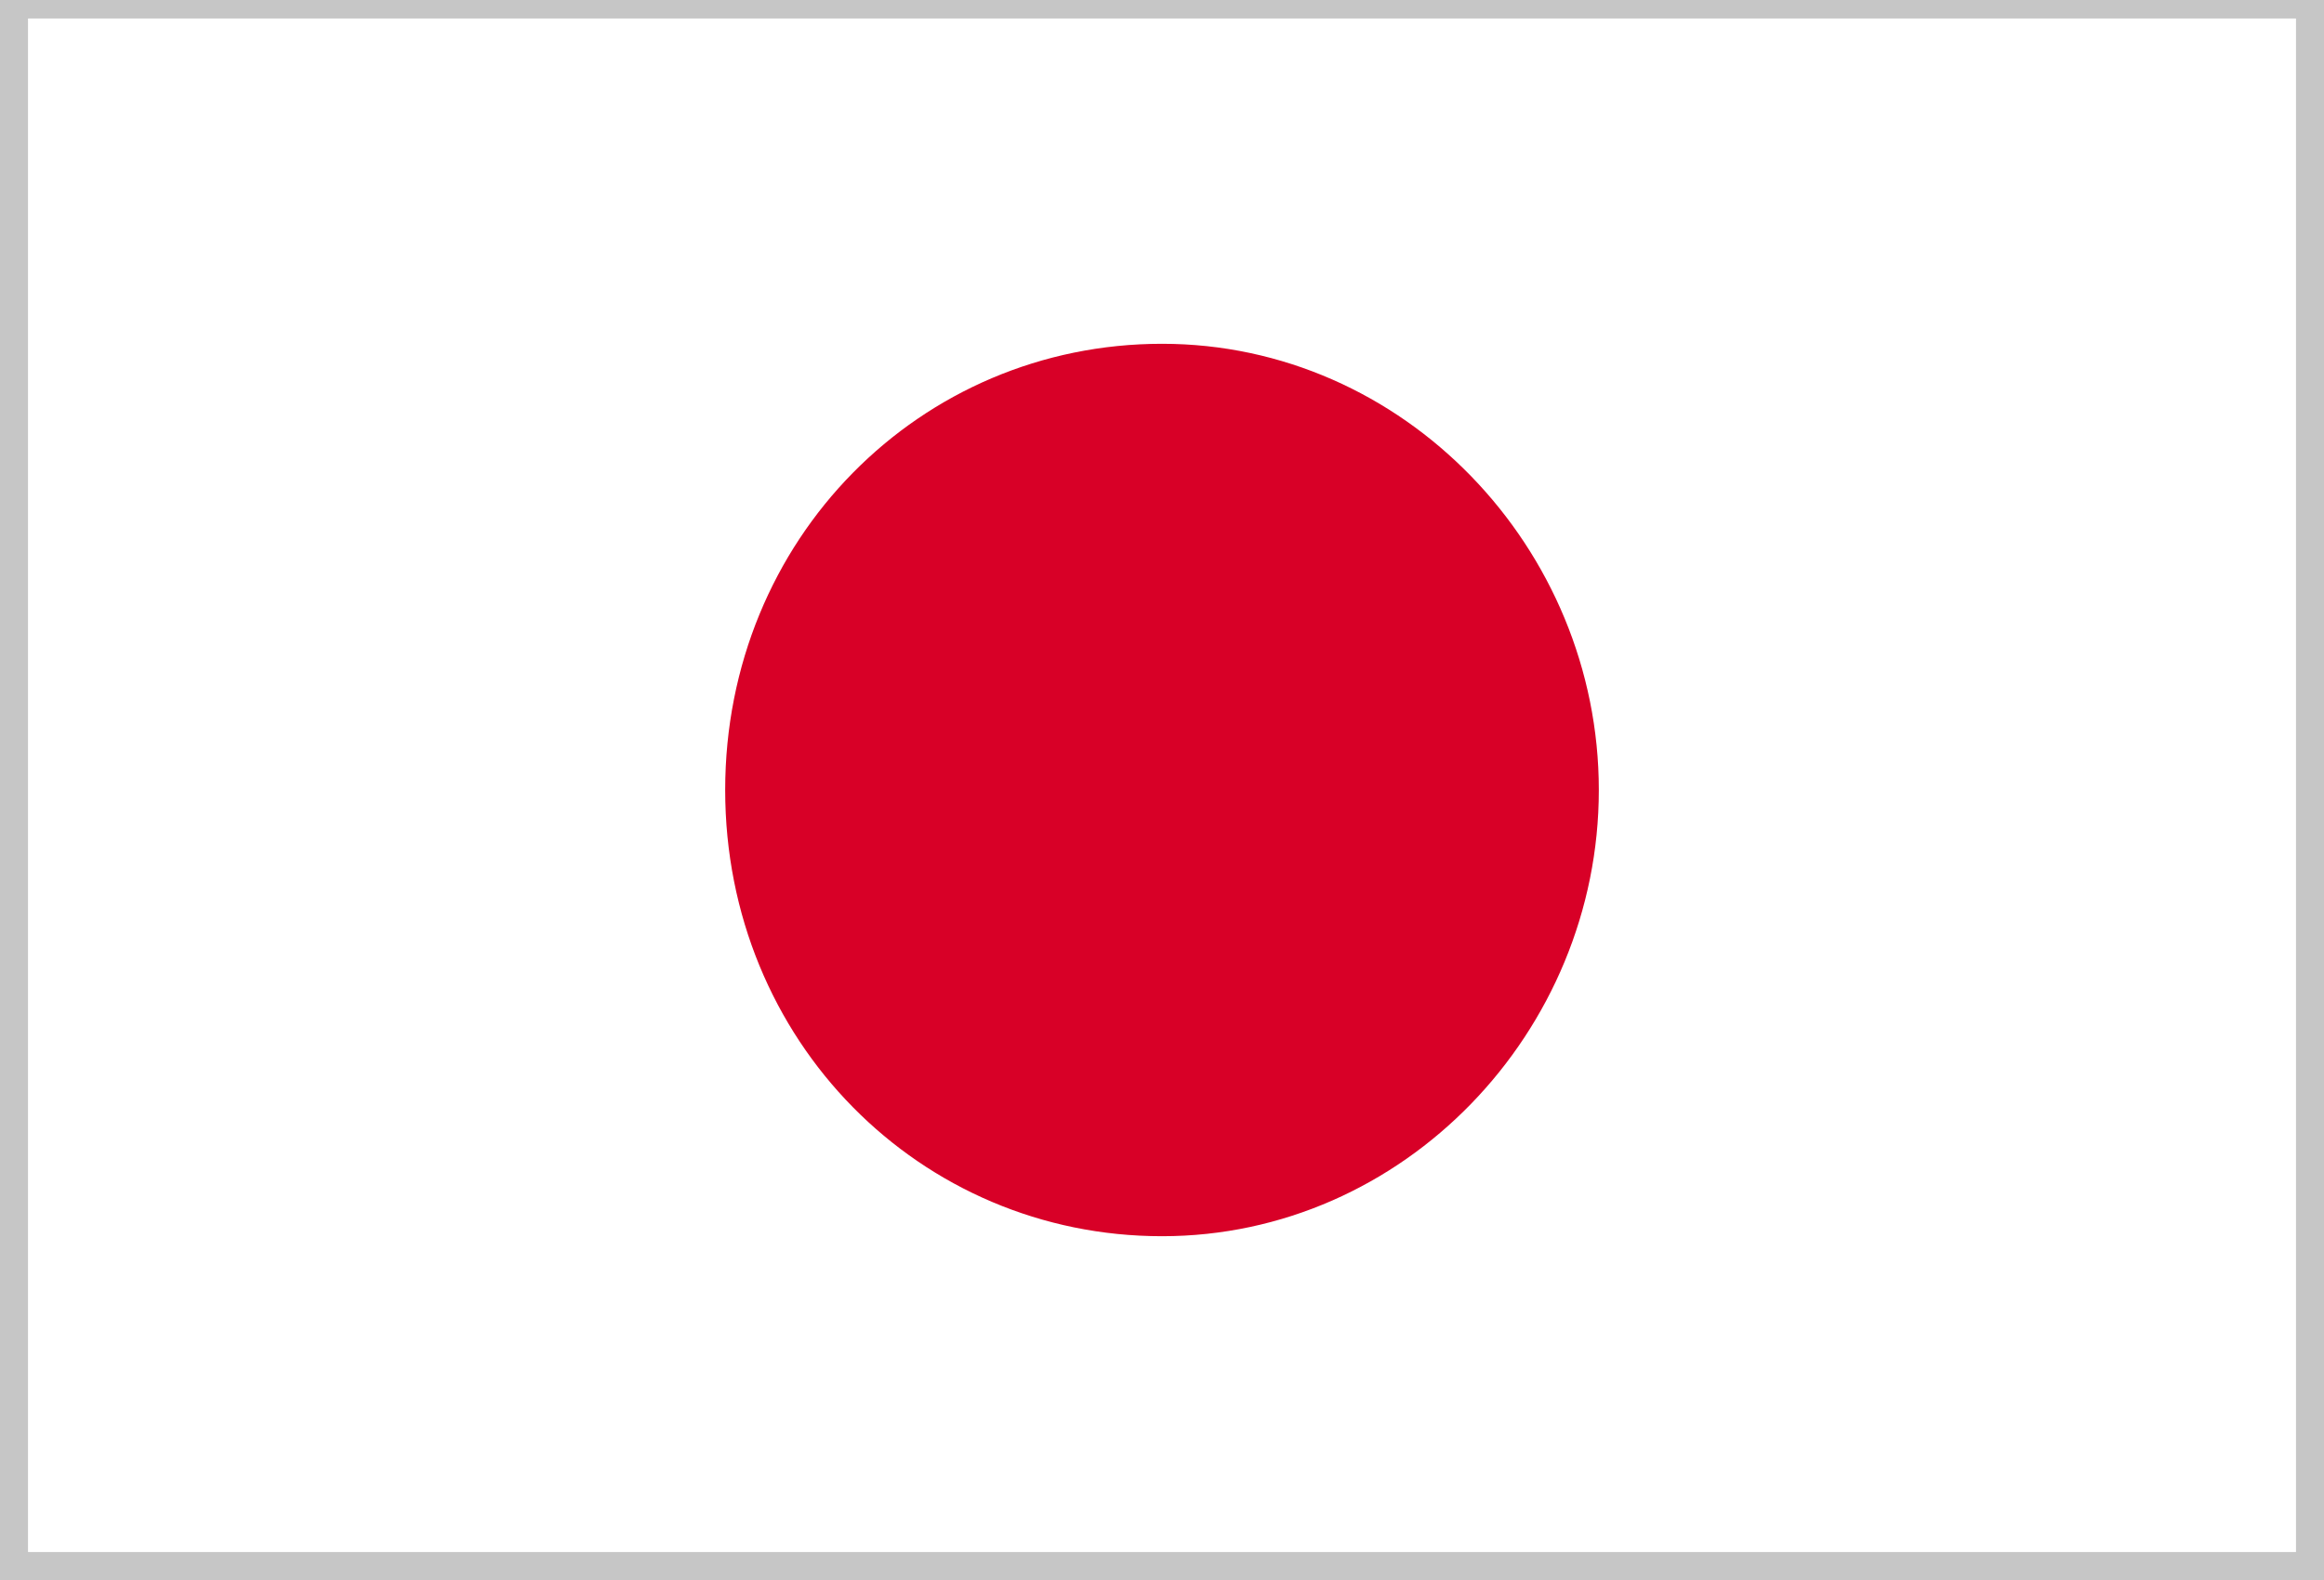
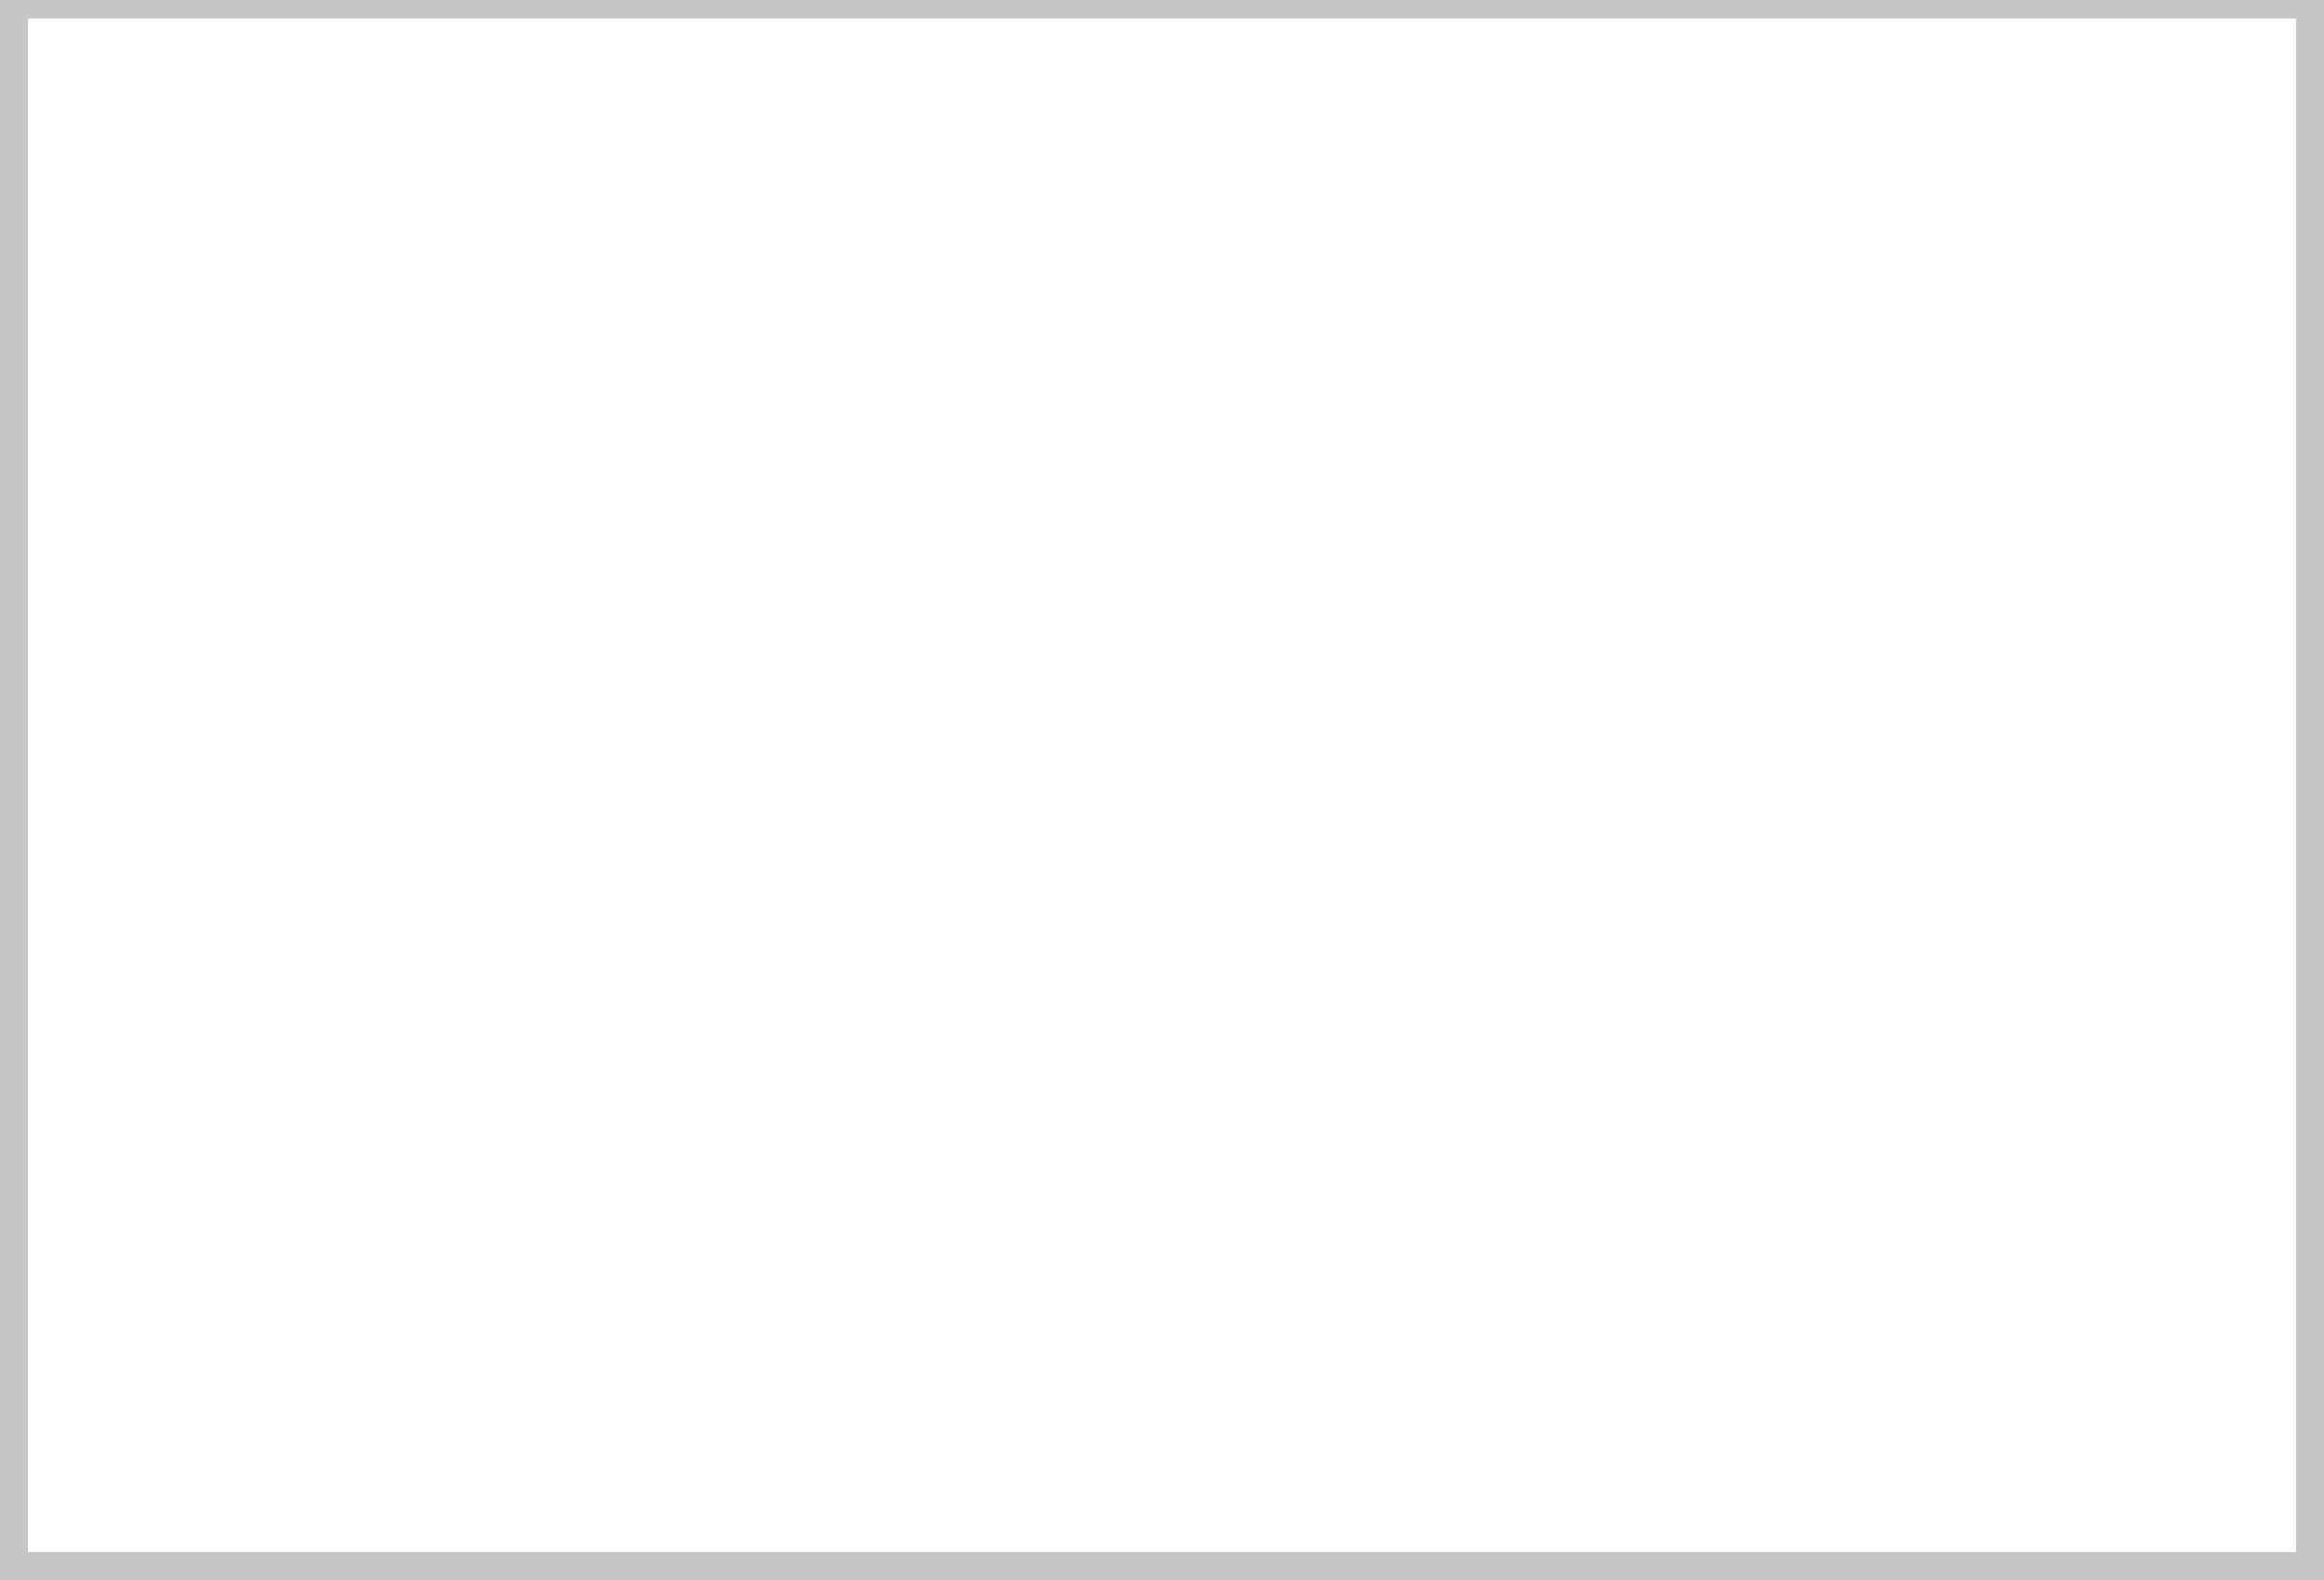
<svg xmlns="http://www.w3.org/2000/svg" width="25px" height="17px" viewBox="0 0 25 17" version="1.1">
  <rect x="0" y="0" width="25" height="17" fill="#333333" stroke="none" />
  <g id="surface1">
    <path style=" stroke:none;fill-rule:nonzero;fill:rgb(100%,100%,100%);fill-opacity:1;" d="M 0.102 0.102 L 24.801 0.102 L 24.801 16.898 L 0.102 16.898 Z M 0.102 0.102 " />
    <path style=" stroke:none;fill-rule:nonzero;fill:rgb(77.647%,77.647%,77.647%);fill-opacity:1;" d="M 24.699 0.199 L 24.699 16.699 L 0.301 16.699 L 0.301 0.199 L 24.699 0.199 M 25 0 L 0 0 L 0 17 L 25 17 Z M 25 0 " />
-     <path style=" stroke:none;fill-rule:nonzero;fill:rgb(84.706%,0%,15.294%);fill-opacity:1;" d="M 17.199 8.5 C 17.199 11.102 15.102 13.301 12.5 13.301 C 9.898 13.301 7.801 11.199 7.801 8.5 C 7.801 5.801 9.898 3.699 12.5 3.699 C 15.102 3.699 17.199 5.898 17.199 8.5 Z M 17.199 8.5 " />
  </g>
</svg>